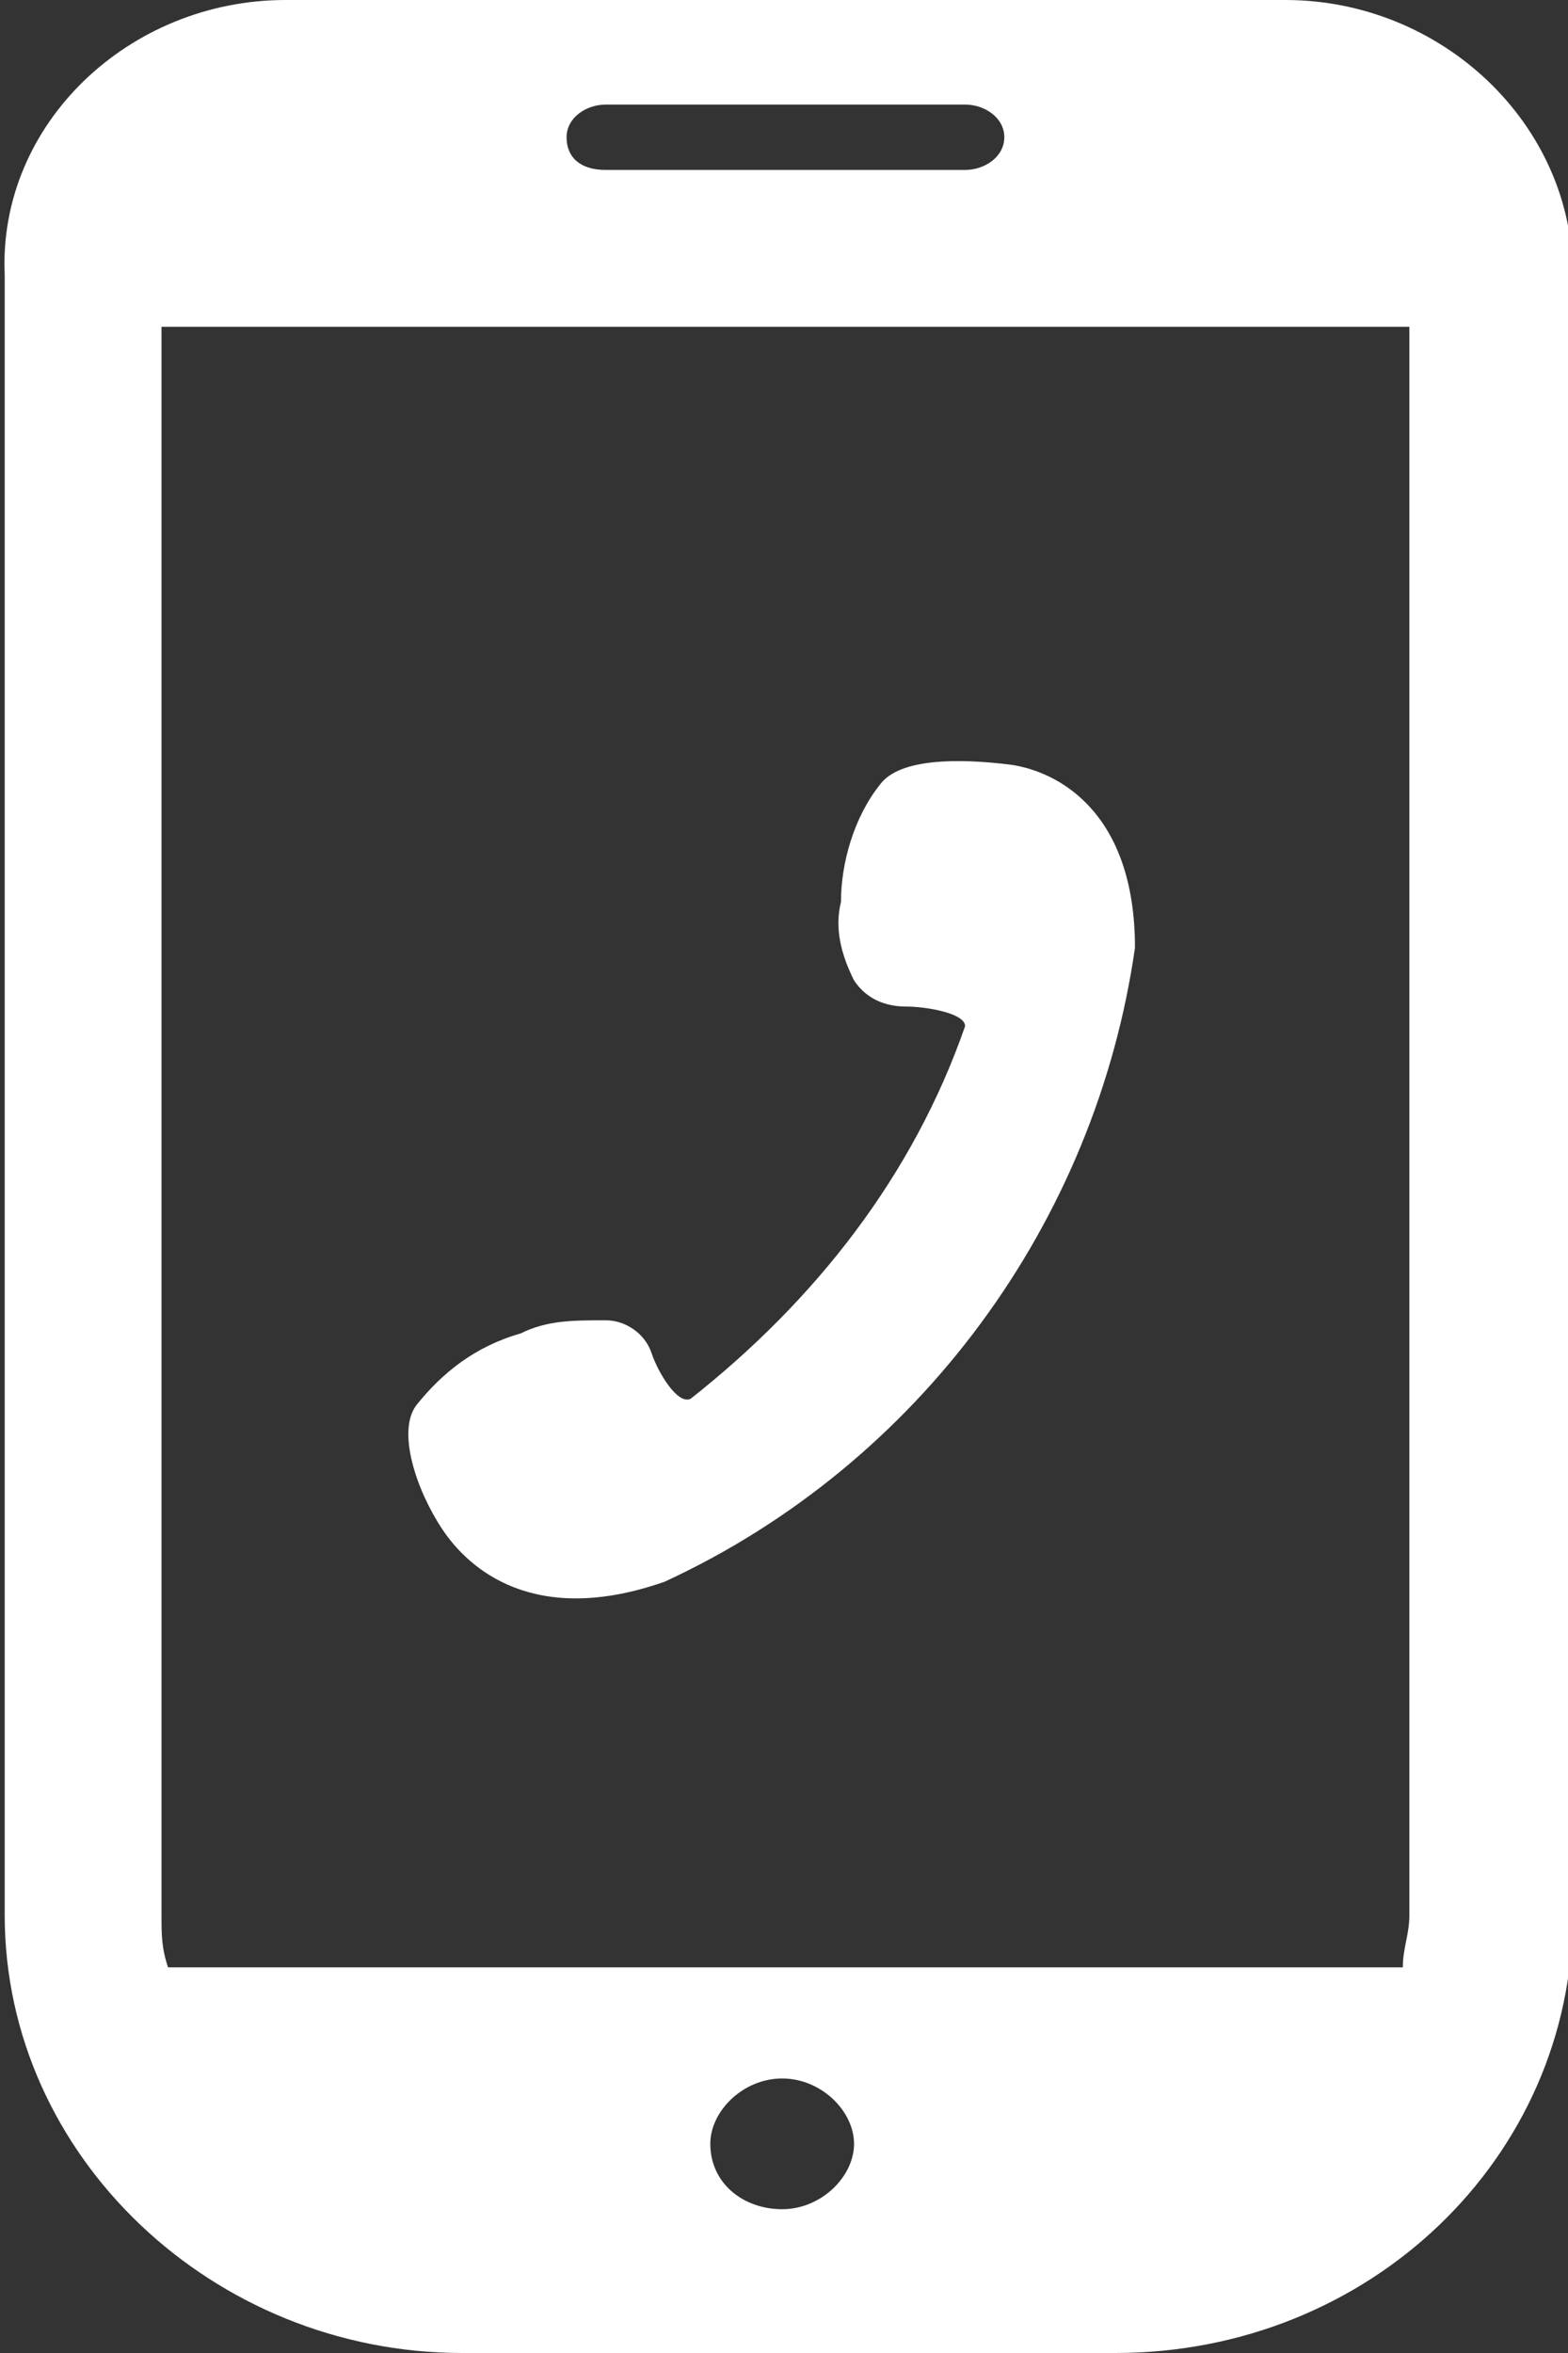
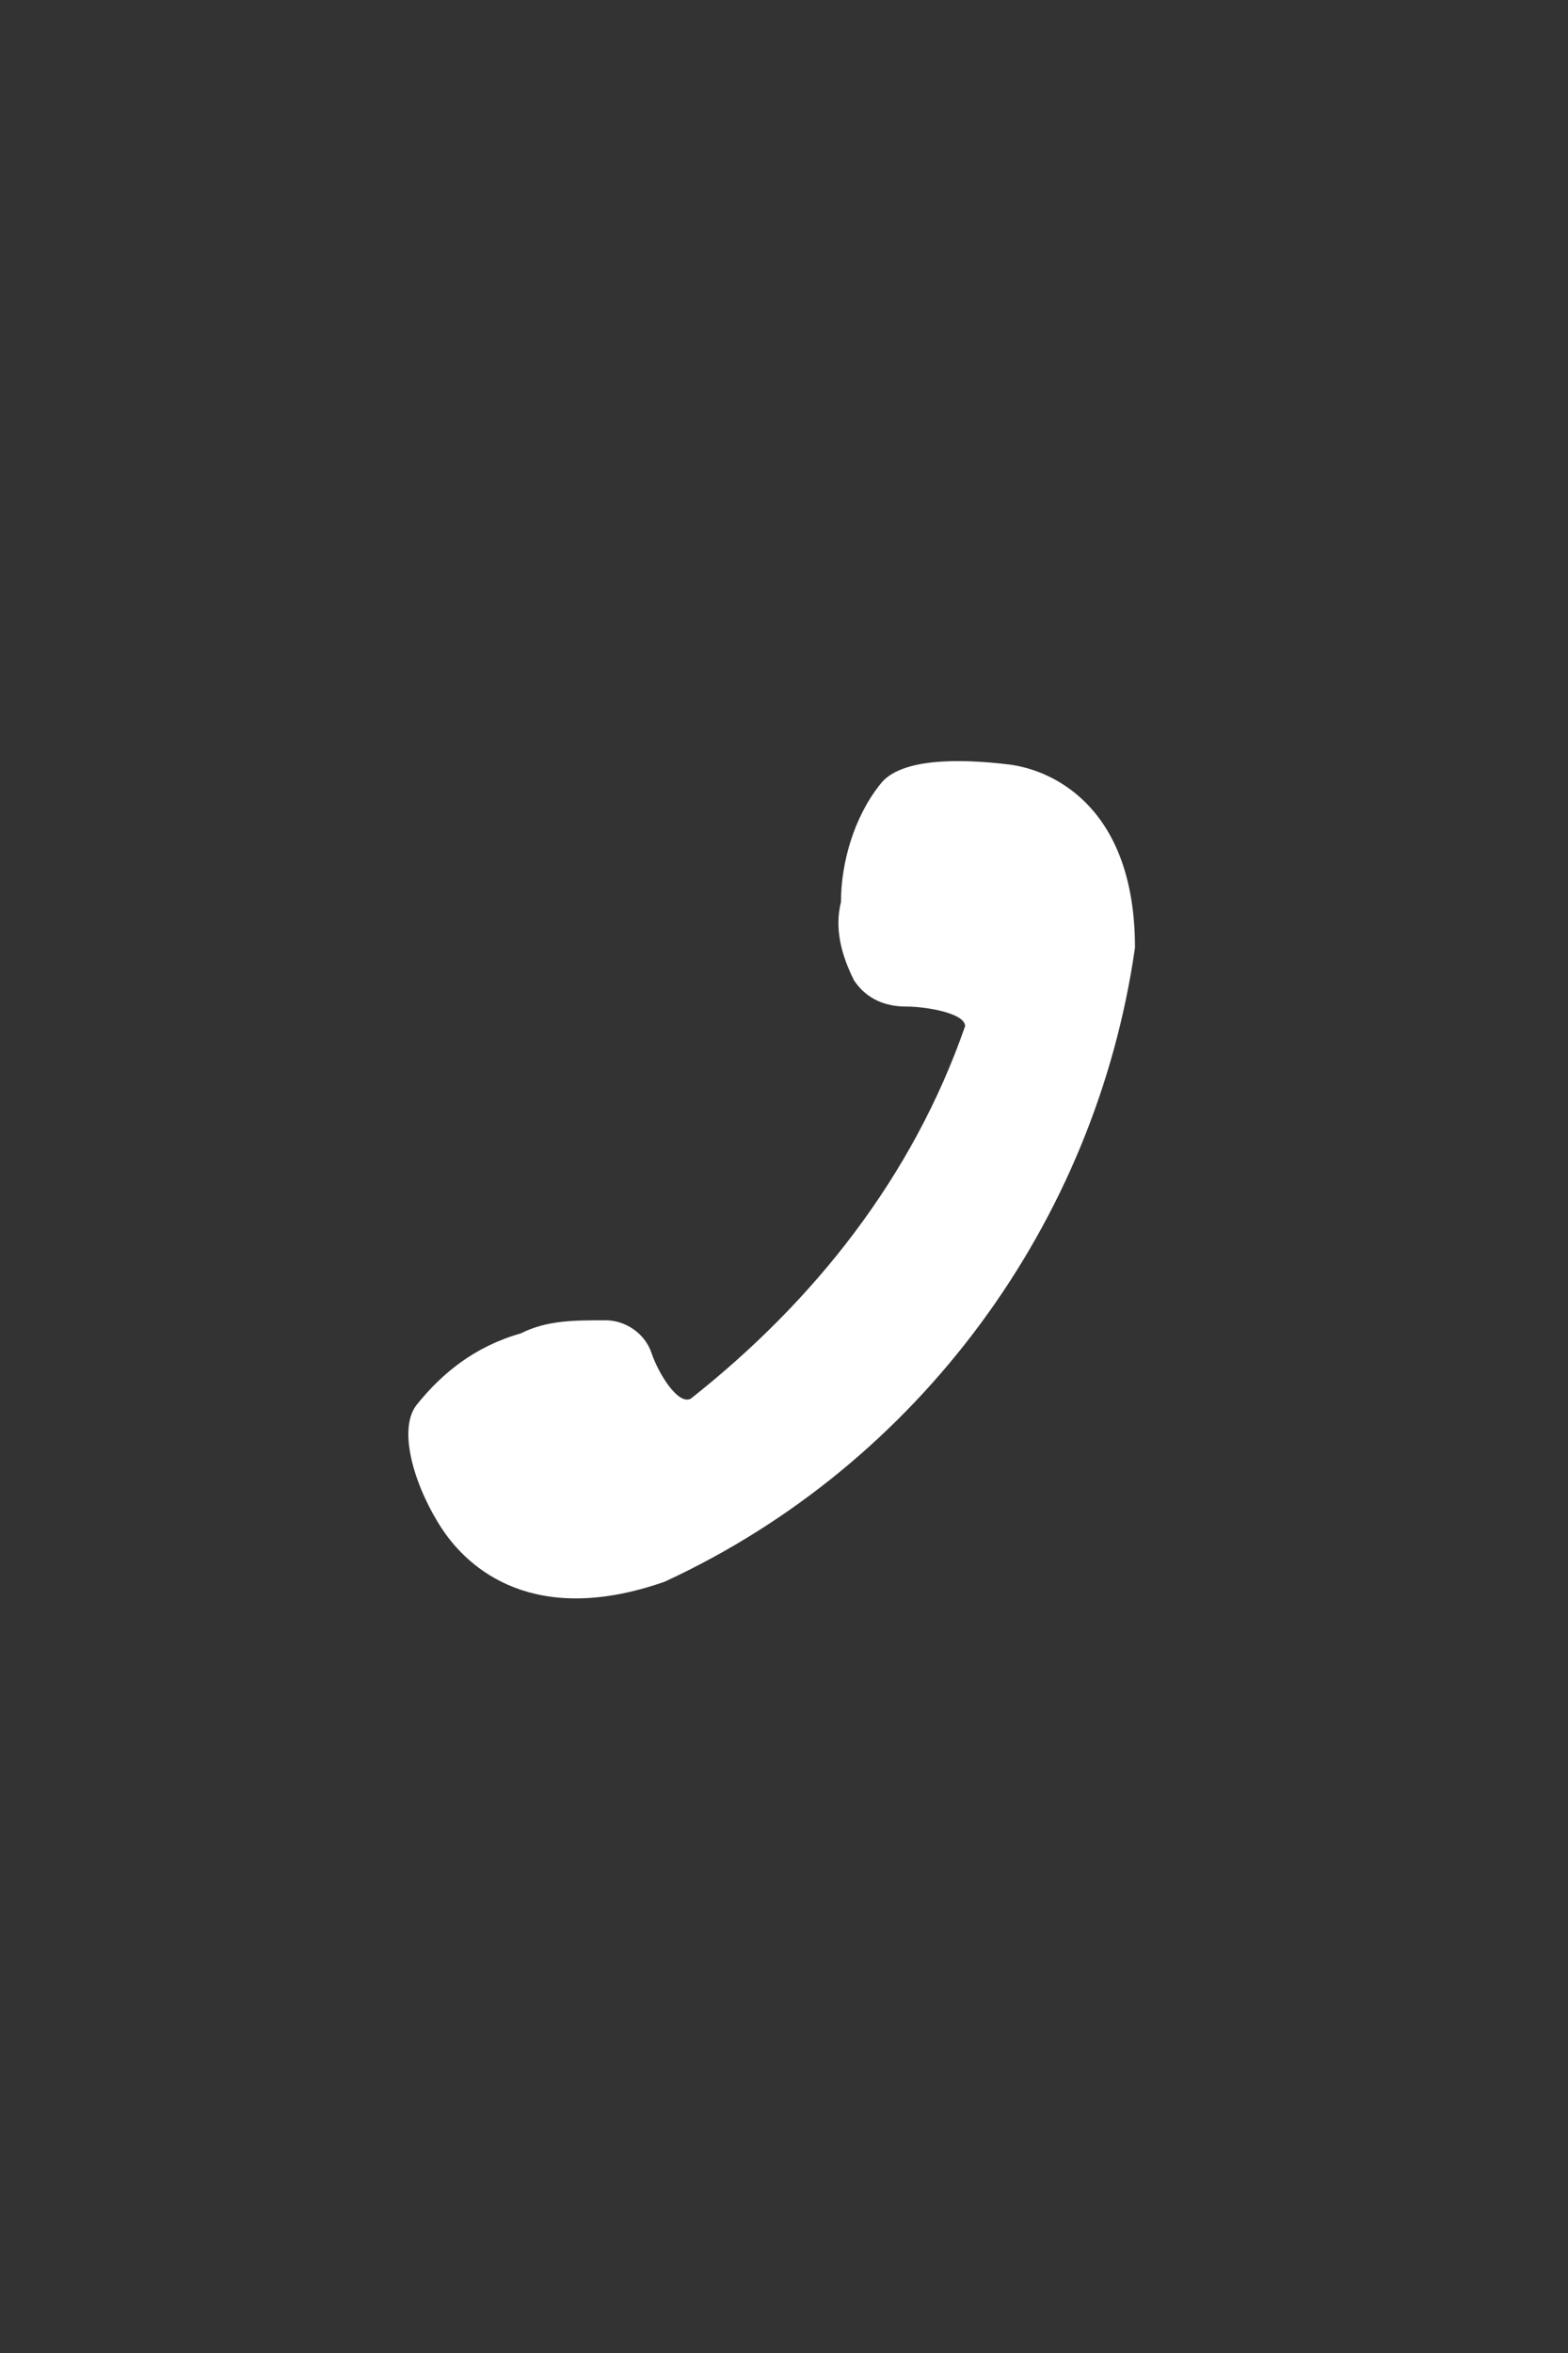
<svg xmlns="http://www.w3.org/2000/svg" version="1.1" id="レイヤー_1" x="0px" y="0px" viewBox="0 0 24 36" style="enable-background:new 0 0 24 36;" xml:space="preserve">
  <rect x="0" y="0" width="24" height="36" fill="#333333" stroke="none" />
  <style type="text/css">
	.st0{fill:#FFFFFF;}
</style>
  <g id="通話中のスマフォアイコン" transform="translate(-92.328)">
    <path id="パス_788" class="st0" d="M102.5,24.2c-2,0.7-3-0.2-3.4-0.8c-0.4-0.6-0.7-1.5-0.4-1.9c0.4-0.5,0.9-0.9,1.6-1.1   c0.4-0.2,0.8-0.2,1.3-0.2c0.3,0,0.6,0.2,0.7,0.5s0.4,0.8,0.6,0.7c1.9-1.5,3.4-3.4,4.2-5.7c0-0.2-0.6-0.3-0.9-0.3s-0.6-0.1-0.8-0.4   c-0.2-0.4-0.3-0.8-0.2-1.2c0-0.6,0.2-1.3,0.6-1.8c0.3-0.4,1.2-0.4,2-0.3c0.7,0.1,1.9,0.7,1.9,2.8C109.1,18.7,106.4,22.4,102.5,24.2   L102.5,24.2z" />
-     <path id="パス_789" class="st0" d="M96.7,0H112c2.4,0,4.4,1.9,4.4,4.2l0,0v25.1c0,3.7-3.1,6.7-7,6.7l0,0h-10c-3.8,0-7-3-7-6.7   l0,0V4.2C92.3,1.9,94.3,0,96.7,0z M104.3,33.8c0.6,0,1.1-0.5,1.1-1s-0.5-1-1.1-1s-1.1,0.5-1.1,1C103.2,33.4,103.7,33.8,104.3,33.8   L104.3,33.8z M107.1,1.6h-5.5c-0.3,0-0.6,0.2-0.6,0.5s0.2,0.5,0.6,0.5l0,0h5.5c0.3,0,0.6-0.2,0.6-0.5S107.4,1.6,107.1,1.6   L107.1,1.6z M113.9,29.3V5H94.8v24.3c0,0.3,0,0.5,0.1,0.8h18.9C113.8,29.8,113.9,29.6,113.9,29.3L113.9,29.3z" />
  </g>
</svg>